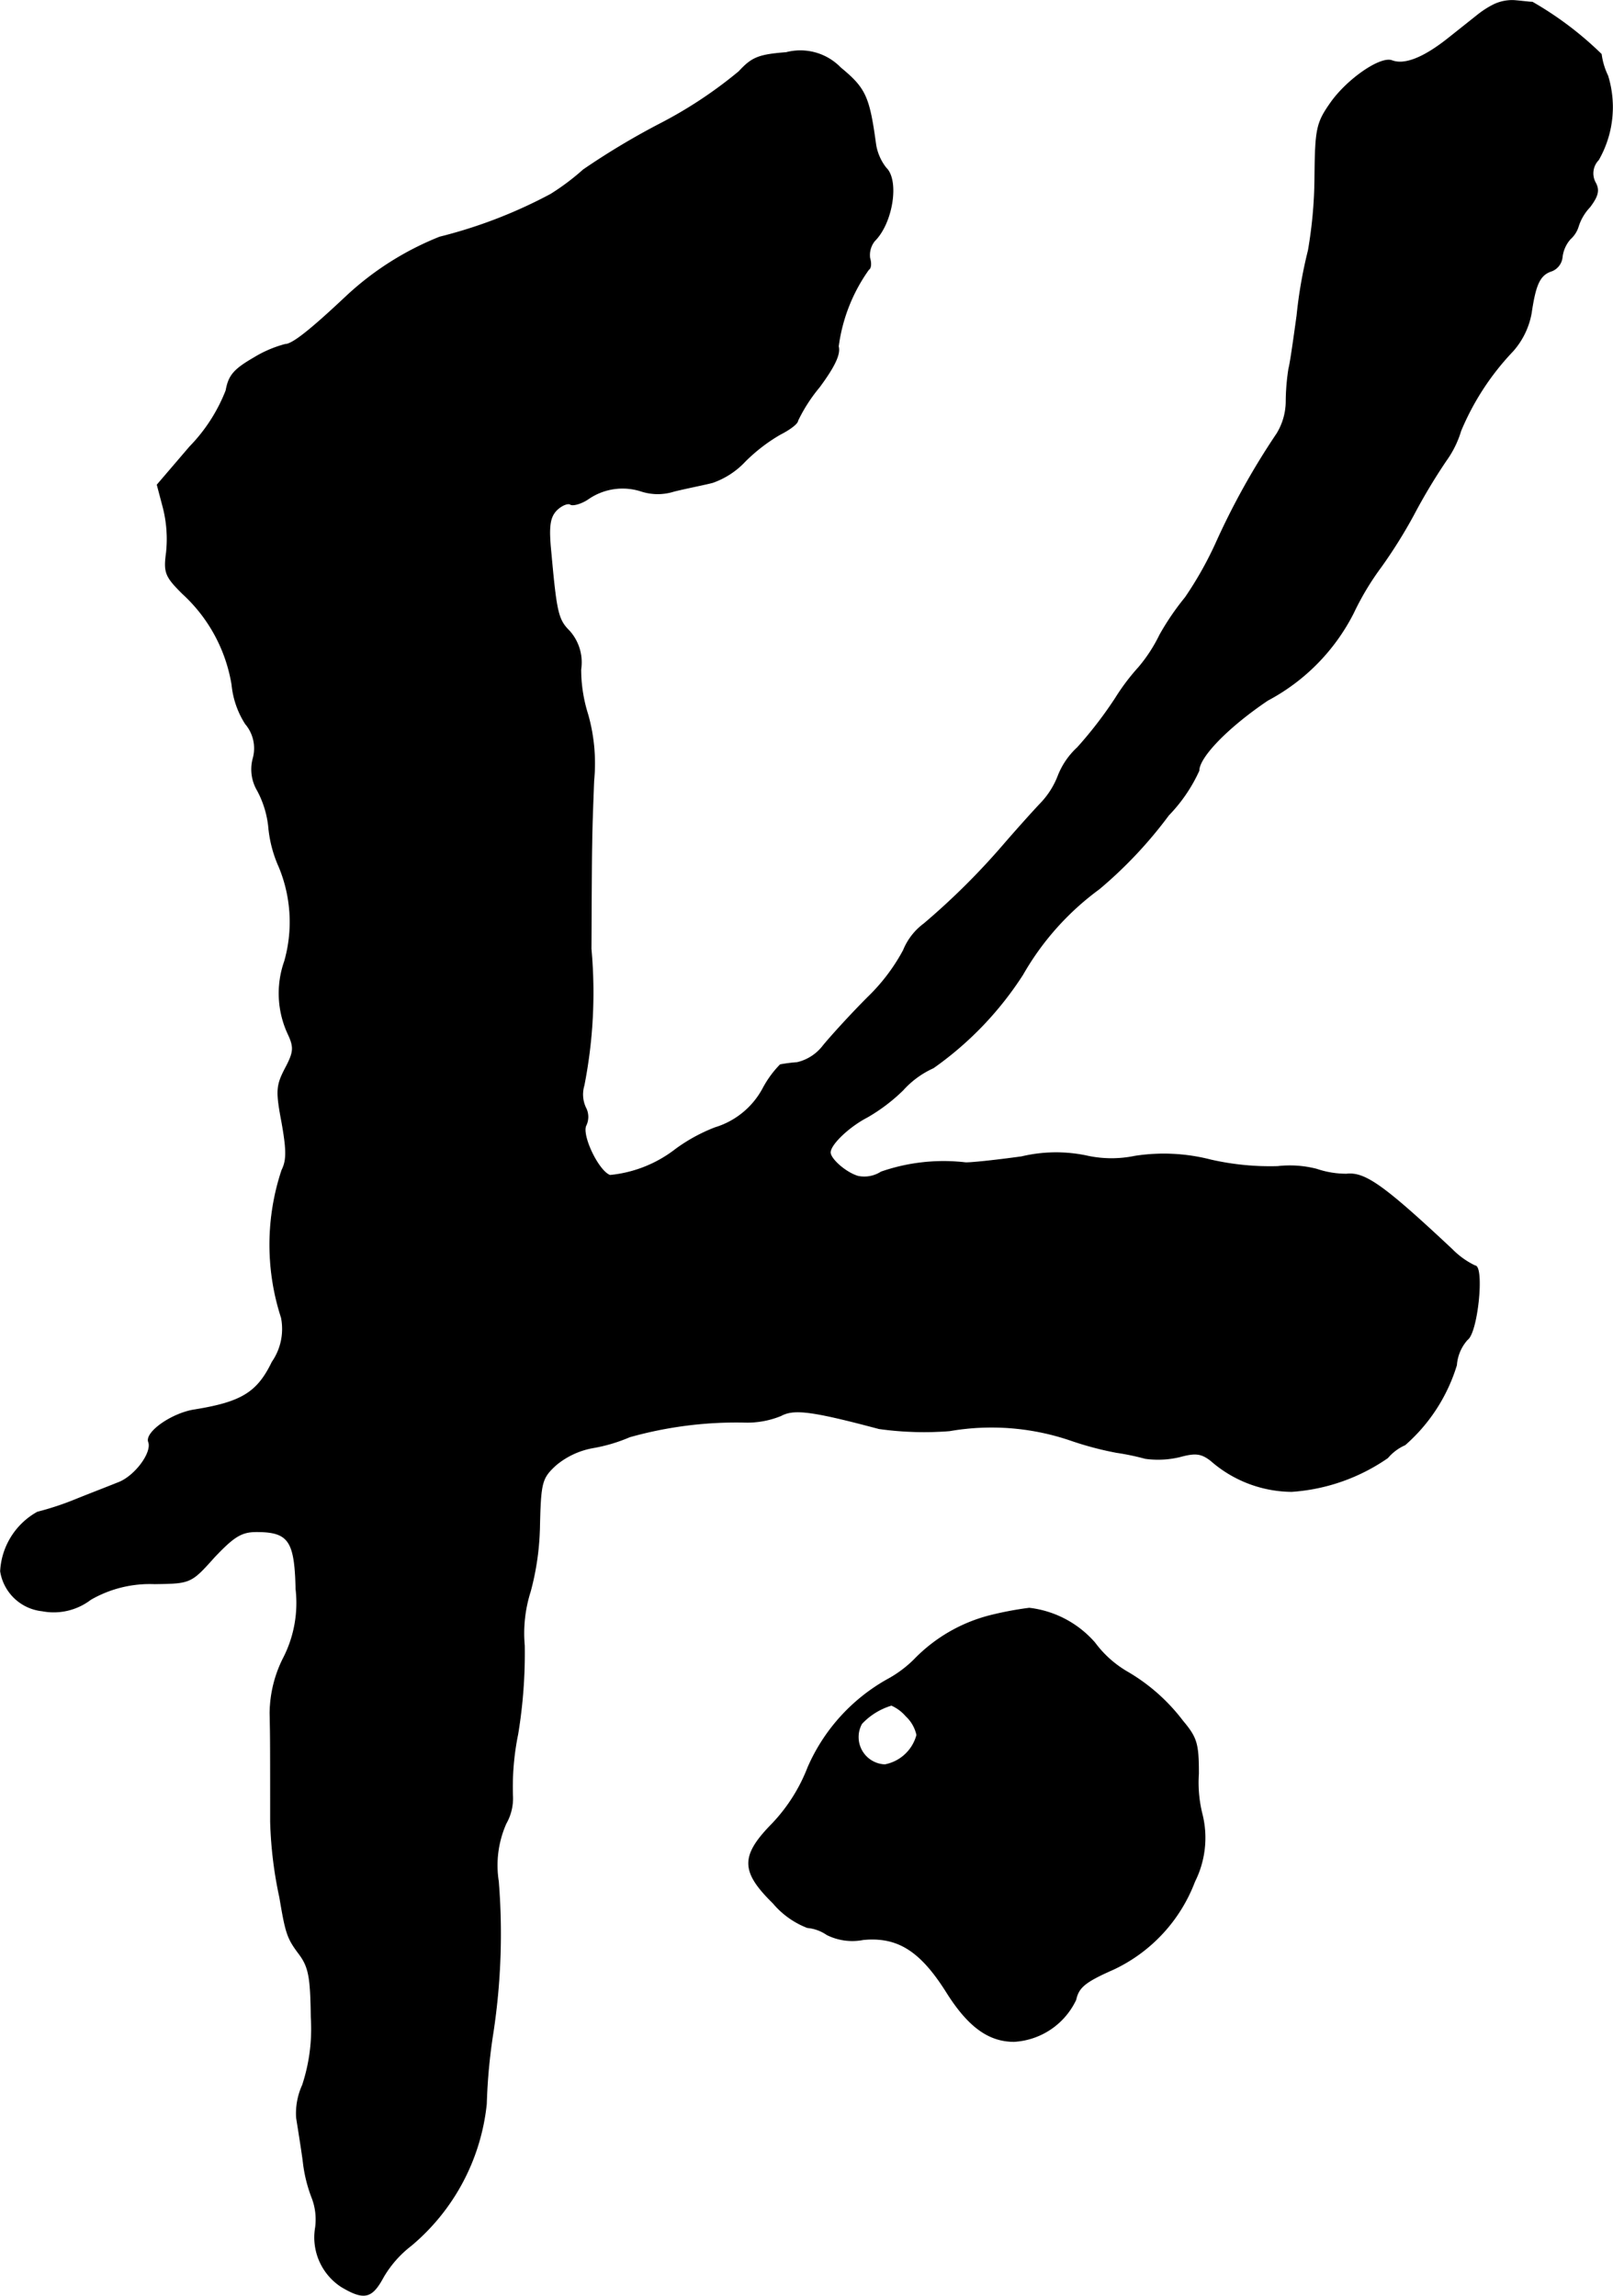
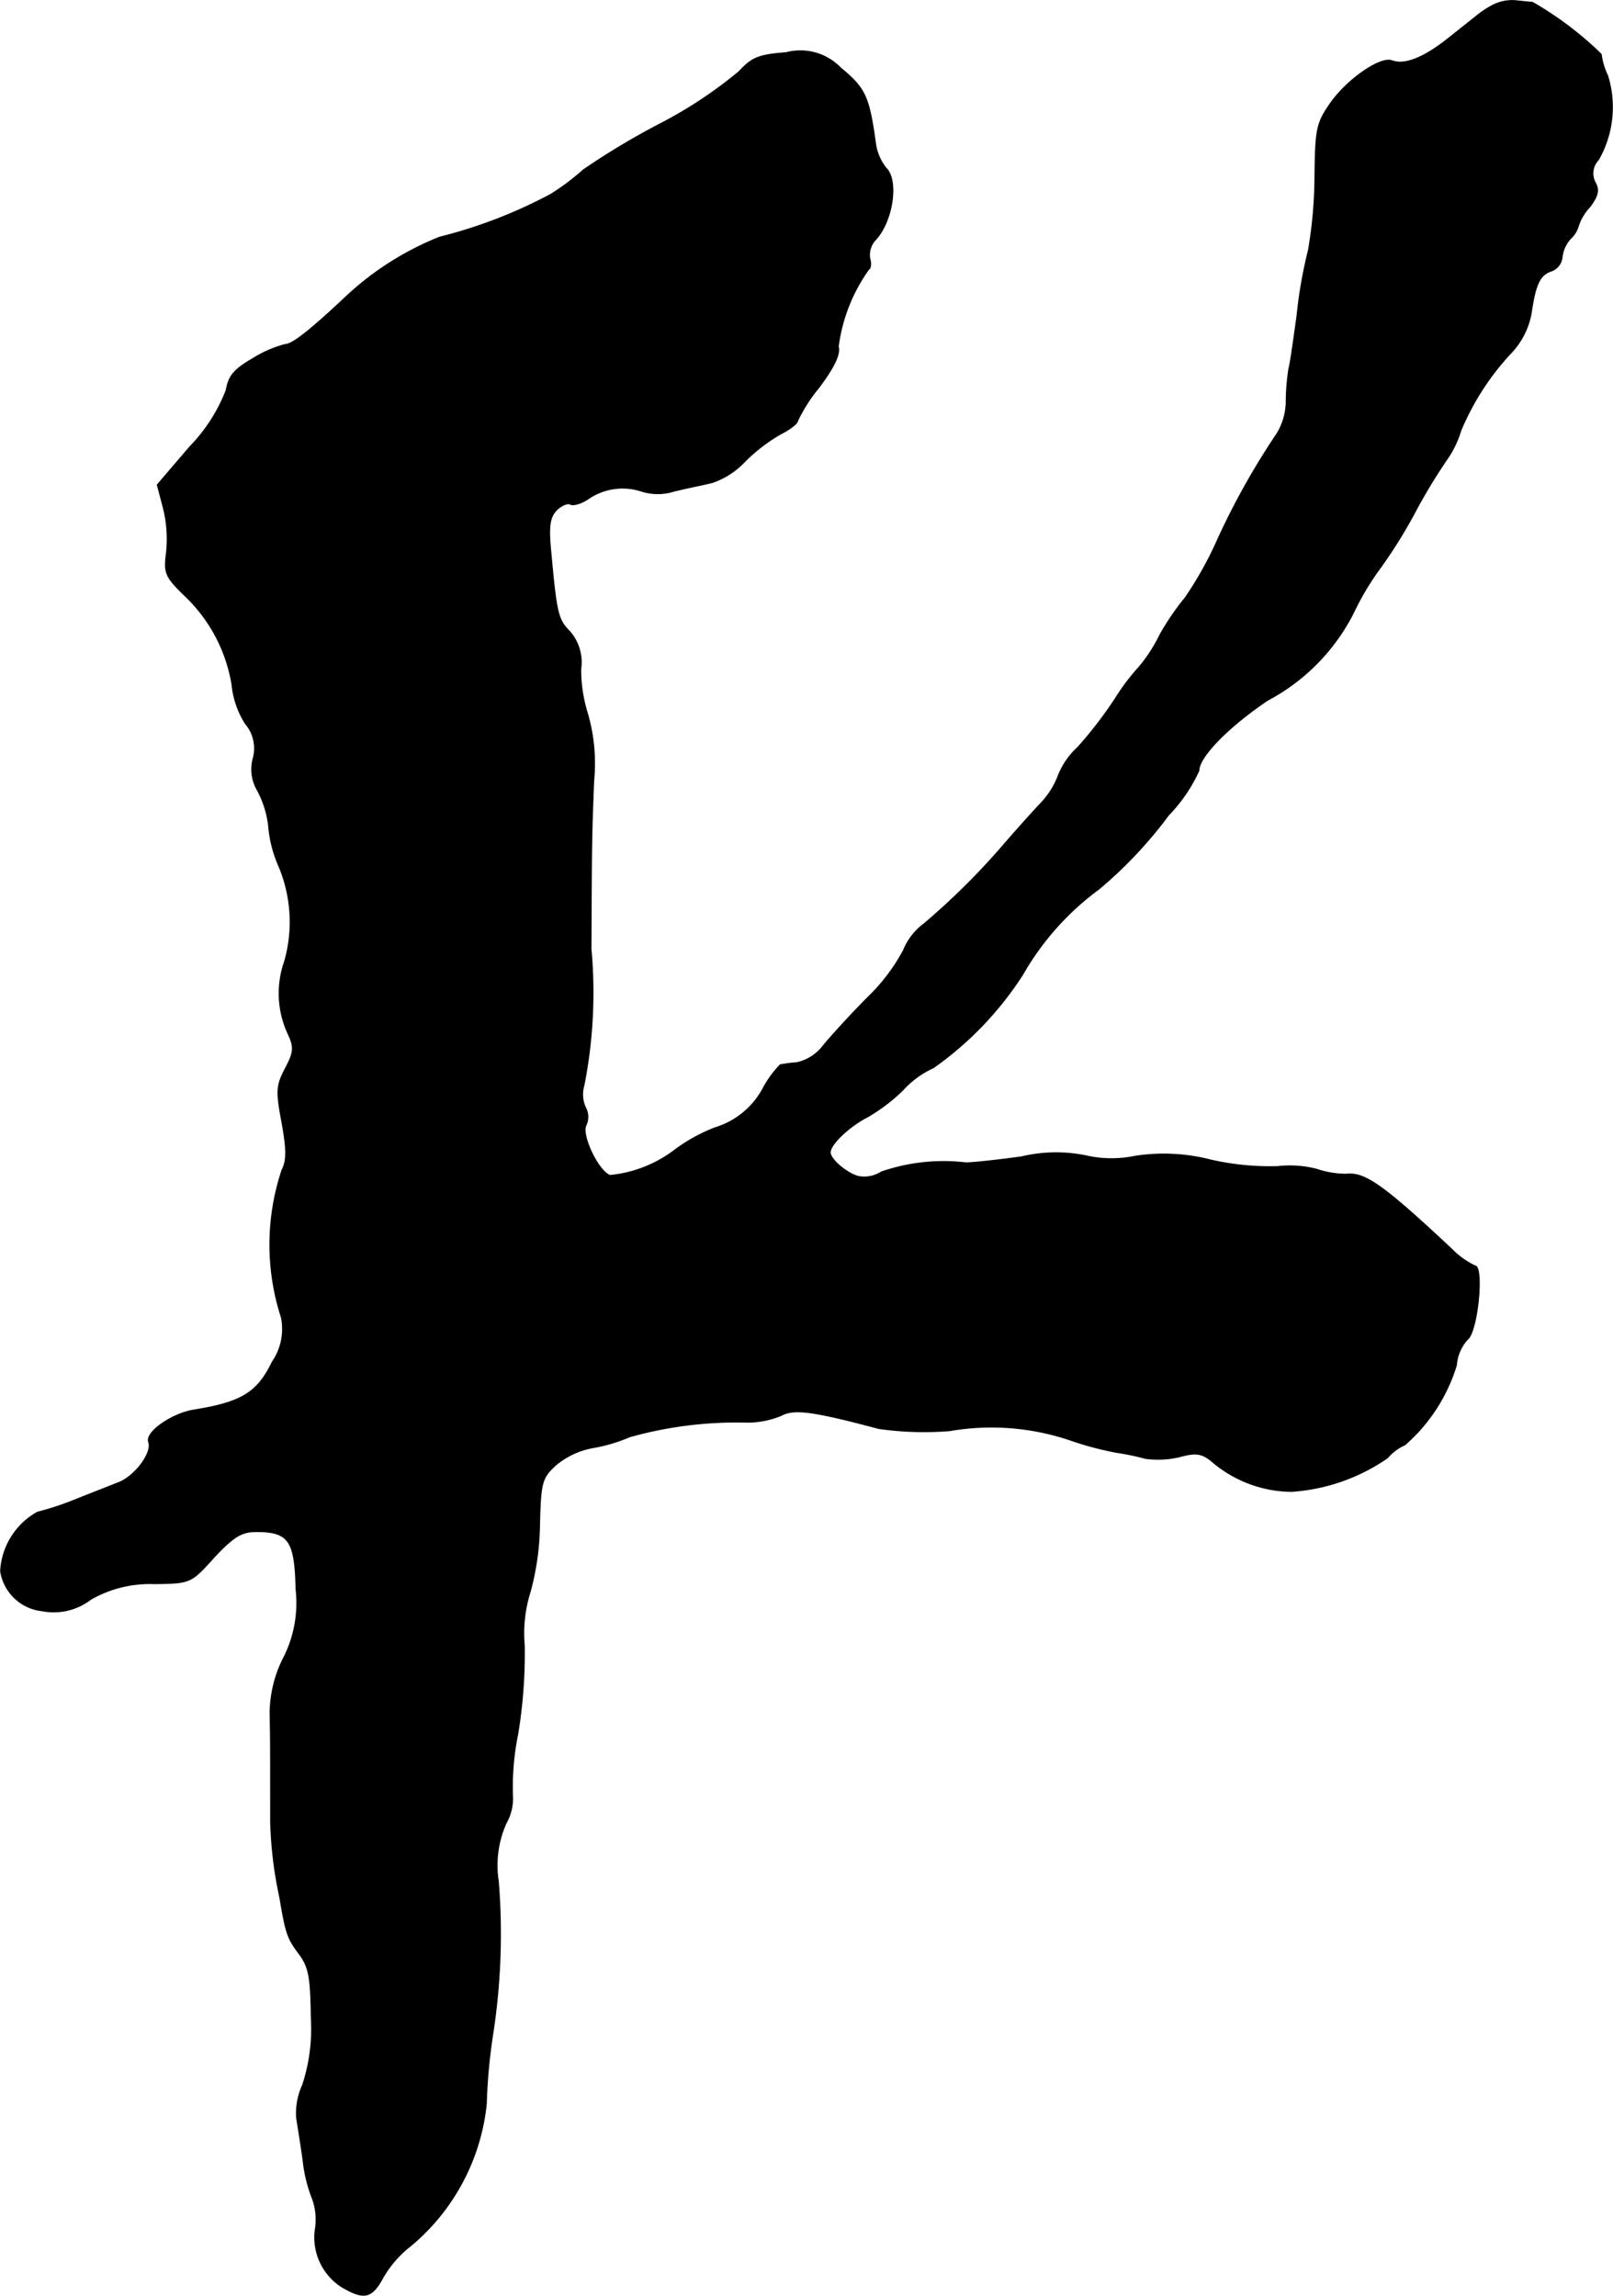
<svg xmlns="http://www.w3.org/2000/svg" version="1.1" width="6.356mm" height="9.048mm" viewBox="0 0 18.016 25.648">
  <defs>
    <style type="text/css">
      .a {
        stroke: #000;
        stroke-linecap: round;
        stroke-linejoin: round;
        stroke-width: 0.01px;
      }
    </style>
  </defs>
  <path class="a" d="M16.68.055a1.03,1.03,0,0,0-.17.109C16.48.188,16.328.309,16.183.424c-.273.218-.491.309-.636.254-.127-.048-.497.206-.684.472-.157.224-.17.291-.176.818a4.971,4.971,0,0,1-.073.83,5.119,5.119,0,0,0-.127.727c-.036.26-.073.527-.091.594a2.475,2.475,0,0,0-.03.363.701.701,0,0,1-.103.363,8.243,8.243,0,0,0-.684,1.23,4.053,4.053,0,0,1-.339.6,2.925,2.925,0,0,0-.285.418,1.72,1.72,0,0,1-.236.363,2.422,2.422,0,0,0-.26.345,4.55,4.55,0,0,1-.424.551.849.849,0,0,0-.218.321.92.92,0,0,1-.194.303c-.109.115-.297.327-.412.46a7.995,7.995,0,0,1-.89.884.694.694,0,0,0-.23.297,2.127,2.127,0,0,1-.394.521c-.2.2-.424.448-.503.545a.512.512,0,0,1-.291.188,1.638,1.638,0,0,0-.188.024,1.143,1.143,0,0,0-.194.267.904.904,0,0,1-.533.436,1.89,1.89,0,0,0-.442.242,1.419,1.419,0,0,1-.733.291c-.133-.048-.327-.46-.267-.563a.219.219,0,0,0-.006-.194.349.349,0,0,1-.018-.248A5.365,5.365,0,0,0,6.601,10.6c.006-1.302.006-1.23.03-1.878A2.001,2.001,0,0,0,6.565,7.983a1.683,1.683,0,0,1-.079-.503.524.524,0,0,0-.127-.43c-.127-.127-.145-.206-.206-.878-.03-.297-.012-.394.061-.472.055-.055.127-.085.157-.067.024.018.121-.006.2-.061a.675.675,0,0,1,.594-.085.599.599,0,0,0,.363,0c.145-.036.339-.073.43-.097a.904.904,0,0,0,.363-.236,1.906,1.906,0,0,1,.394-.303c.109-.055.194-.121.194-.151a1.801,1.801,0,0,1,.242-.376c.17-.23.236-.369.212-.454a1.905,1.905,0,0,1,.339-.86c.024-.012.03-.067.012-.127A.253.253,0,0,1,9.769,2.689c.2-.2.273-.672.127-.812a.572.572,0,0,1-.115-.26c-.073-.539-.115-.63-.394-.86A.624.624,0,0,0,8.781.588c-.309.024-.382.055-.527.212a4.875,4.875,0,0,1-.89.588,8.279,8.279,0,0,0-.848.509,2.678,2.678,0,0,1-.363.273,5.386,5.386,0,0,1-1.242.479,3.334,3.334,0,0,0-1.054.672c-.4.376-.594.527-.672.527a1.316,1.316,0,0,0-.351.151c-.218.127-.279.194-.309.363a1.877,1.877,0,0,1-.406.63l-.363.424.067.254a1.432,1.432,0,0,1,.036.503c-.03.224-.012.267.182.46A1.763,1.763,0,0,1,2.591,7.65a.984.984,0,0,0,.151.436.422.422,0,0,1,.085.388A.465.465,0,0,0,2.876,8.831a1.099,1.099,0,0,1,.127.43,1.397,1.397,0,0,0,.115.424,1.606,1.606,0,0,1,.061,1.054,1.074,1.074,0,0,0,.042.818c.067.145.061.2-.036.382-.097.188-.103.248-.036.6.055.309.055.424,0,.533a2.636,2.636,0,0,0-.006,1.647.649.649,0,0,1-.103.497c-.164.339-.339.448-.86.533-.254.036-.557.248-.521.357.048.121-.157.394-.345.46-.103.042-.309.121-.46.182a3.303,3.303,0,0,1-.436.145.803.803,0,0,0-.412.66.527.527,0,0,0,.466.442.678.678,0,0,0,.539-.127,1.32,1.32,0,0,1,.715-.176c.4-.006.406-.006.666-.297.218-.23.303-.285.472-.285.363,0,.43.103.442.642a1.35,1.35,0,0,1-.145.781,1.389,1.389,0,0,0-.145.606c.006.267.006.442.006,1.211a4.566,4.566,0,0,0,.103.848c.067.4.085.454.212.624.115.151.133.267.139.715a2.004,2.004,0,0,1-.097.757.763.763,0,0,0-.067.363c.012.079.048.297.073.478a1.625,1.625,0,0,0,.103.424.676.676,0,0,1,.036.327.656.656,0,0,0,.291.66c.254.151.339.127.466-.109a1.219,1.219,0,0,1,.309-.351A2.382,2.382,0,0,0,5.432,23.501a6.239,6.239,0,0,1,.073-.787,7.337,7.337,0,0,0,.061-1.696,1.155,1.155,0,0,1,.085-.648.565.565,0,0,0,.073-.315A2.965,2.965,0,0,1,5.783,19.37a5.56,5.56,0,0,0,.073-.987,1.542,1.542,0,0,1,.067-.606,2.993,2.993,0,0,0,.103-.733c.012-.485.024-.533.182-.678a.89.89,0,0,1,.418-.194,1.806,1.806,0,0,0,.406-.121,4.408,4.408,0,0,1,1.272-.164.996.996,0,0,0,.418-.073c.145-.079.345-.055,1.096.145a3.645,3.645,0,0,0,.787.024,2.739,2.739,0,0,1,1.345.103,3.631,3.631,0,0,0,.521.139,2.741,2.741,0,0,1,.321.067,1.04,1.04,0,0,0,.382-.018c.176-.048.242-.042.351.042a1.383,1.383,0,0,0,.902.345,2.133,2.133,0,0,0,1.072-.376.543.543,0,0,1,.194-.145,1.929,1.929,0,0,0,.575-.89.479.479,0,0,1,.121-.285c.115-.079.188-.824.085-.824a.91.91,0,0,1-.254-.182c-.763-.715-.975-.866-1.181-.842a1.028,1.028,0,0,1-.333-.055,1.199,1.199,0,0,0-.436-.03,2.978,2.978,0,0,1-.745-.073,2.104,2.104,0,0,0-.848-.042,1.287,1.287,0,0,1-.551-.006,1.667,1.667,0,0,0-.715.012c-.26.036-.539.067-.624.067a2.124,2.124,0,0,0-.945.103.349.349,0,0,1-.26.048c-.139-.042-.309-.194-.309-.267,0-.091.212-.291.412-.394a1.989,1.989,0,0,0,.4-.303,1.019,1.019,0,0,1,.339-.248,3.759,3.759,0,0,0,.999-1.042,3.073,3.073,0,0,1,.854-.957,4.836,4.836,0,0,0,.775-.824,1.76,1.76,0,0,0,.339-.497c0-.151.321-.485.769-.787a2.26,2.26,0,0,0,.957-.975,3.074,3.074,0,0,1,.309-.515,5.537,5.537,0,0,0,.363-.581,6.512,6.512,0,0,1,.363-.606,1.122,1.122,0,0,0,.164-.333,2.92,2.92,0,0,1,.581-.89.868.868,0,0,0,.206-.424c.048-.327.097-.43.23-.472a.185.185,0,0,0,.115-.151.369.369,0,0,1,.091-.206.308.308,0,0,0,.091-.145.563.563,0,0,1,.127-.212c.091-.121.109-.188.061-.273a.217.217,0,0,1,.036-.254,1.186,1.186,0,0,0,.103-.939A.79.79,0,0,1,17.885.606a3.811,3.811,0,0,0-.769-.581c-.03,0-.121-.012-.194-.018A.471.471,0,0,0,16.68.055Z" />
-   <path class="a" d="M11.053,18.05a1.791,1.791,0,0,0-.842.491,1.311,1.311,0,0,1-.303.224,2.072,2.072,0,0,0-.884.981,1.914,1.914,0,0,1-.394.624c-.357.363-.357.533.006.89a.945.945,0,0,0,.382.273.456.456,0,0,1,.218.079.634.634,0,0,0,.406.055c.382-.036.636.121.927.581.242.388.472.557.757.557a.814.814,0,0,0,.69-.466c.03-.139.103-.2.418-.339a1.776,1.776,0,0,0,.909-.981,1.089,1.089,0,0,0,.085-.745,1.455,1.455,0,0,1-.042-.46c0-.333-.018-.4-.176-.588a2.099,2.099,0,0,0-.624-.551,1.204,1.204,0,0,1-.357-.321,1.145,1.145,0,0,0-.733-.388A3.762,3.762,0,0,0,11.053,18.05ZM10.12,19.17a.407.407,0,0,1,.121.212.458.458,0,0,1-.357.333.31.31,0,0,1-.26-.46.749.749,0,0,1,.333-.206A.458.458,0,0,1,10.12,19.17Z" />
</svg>